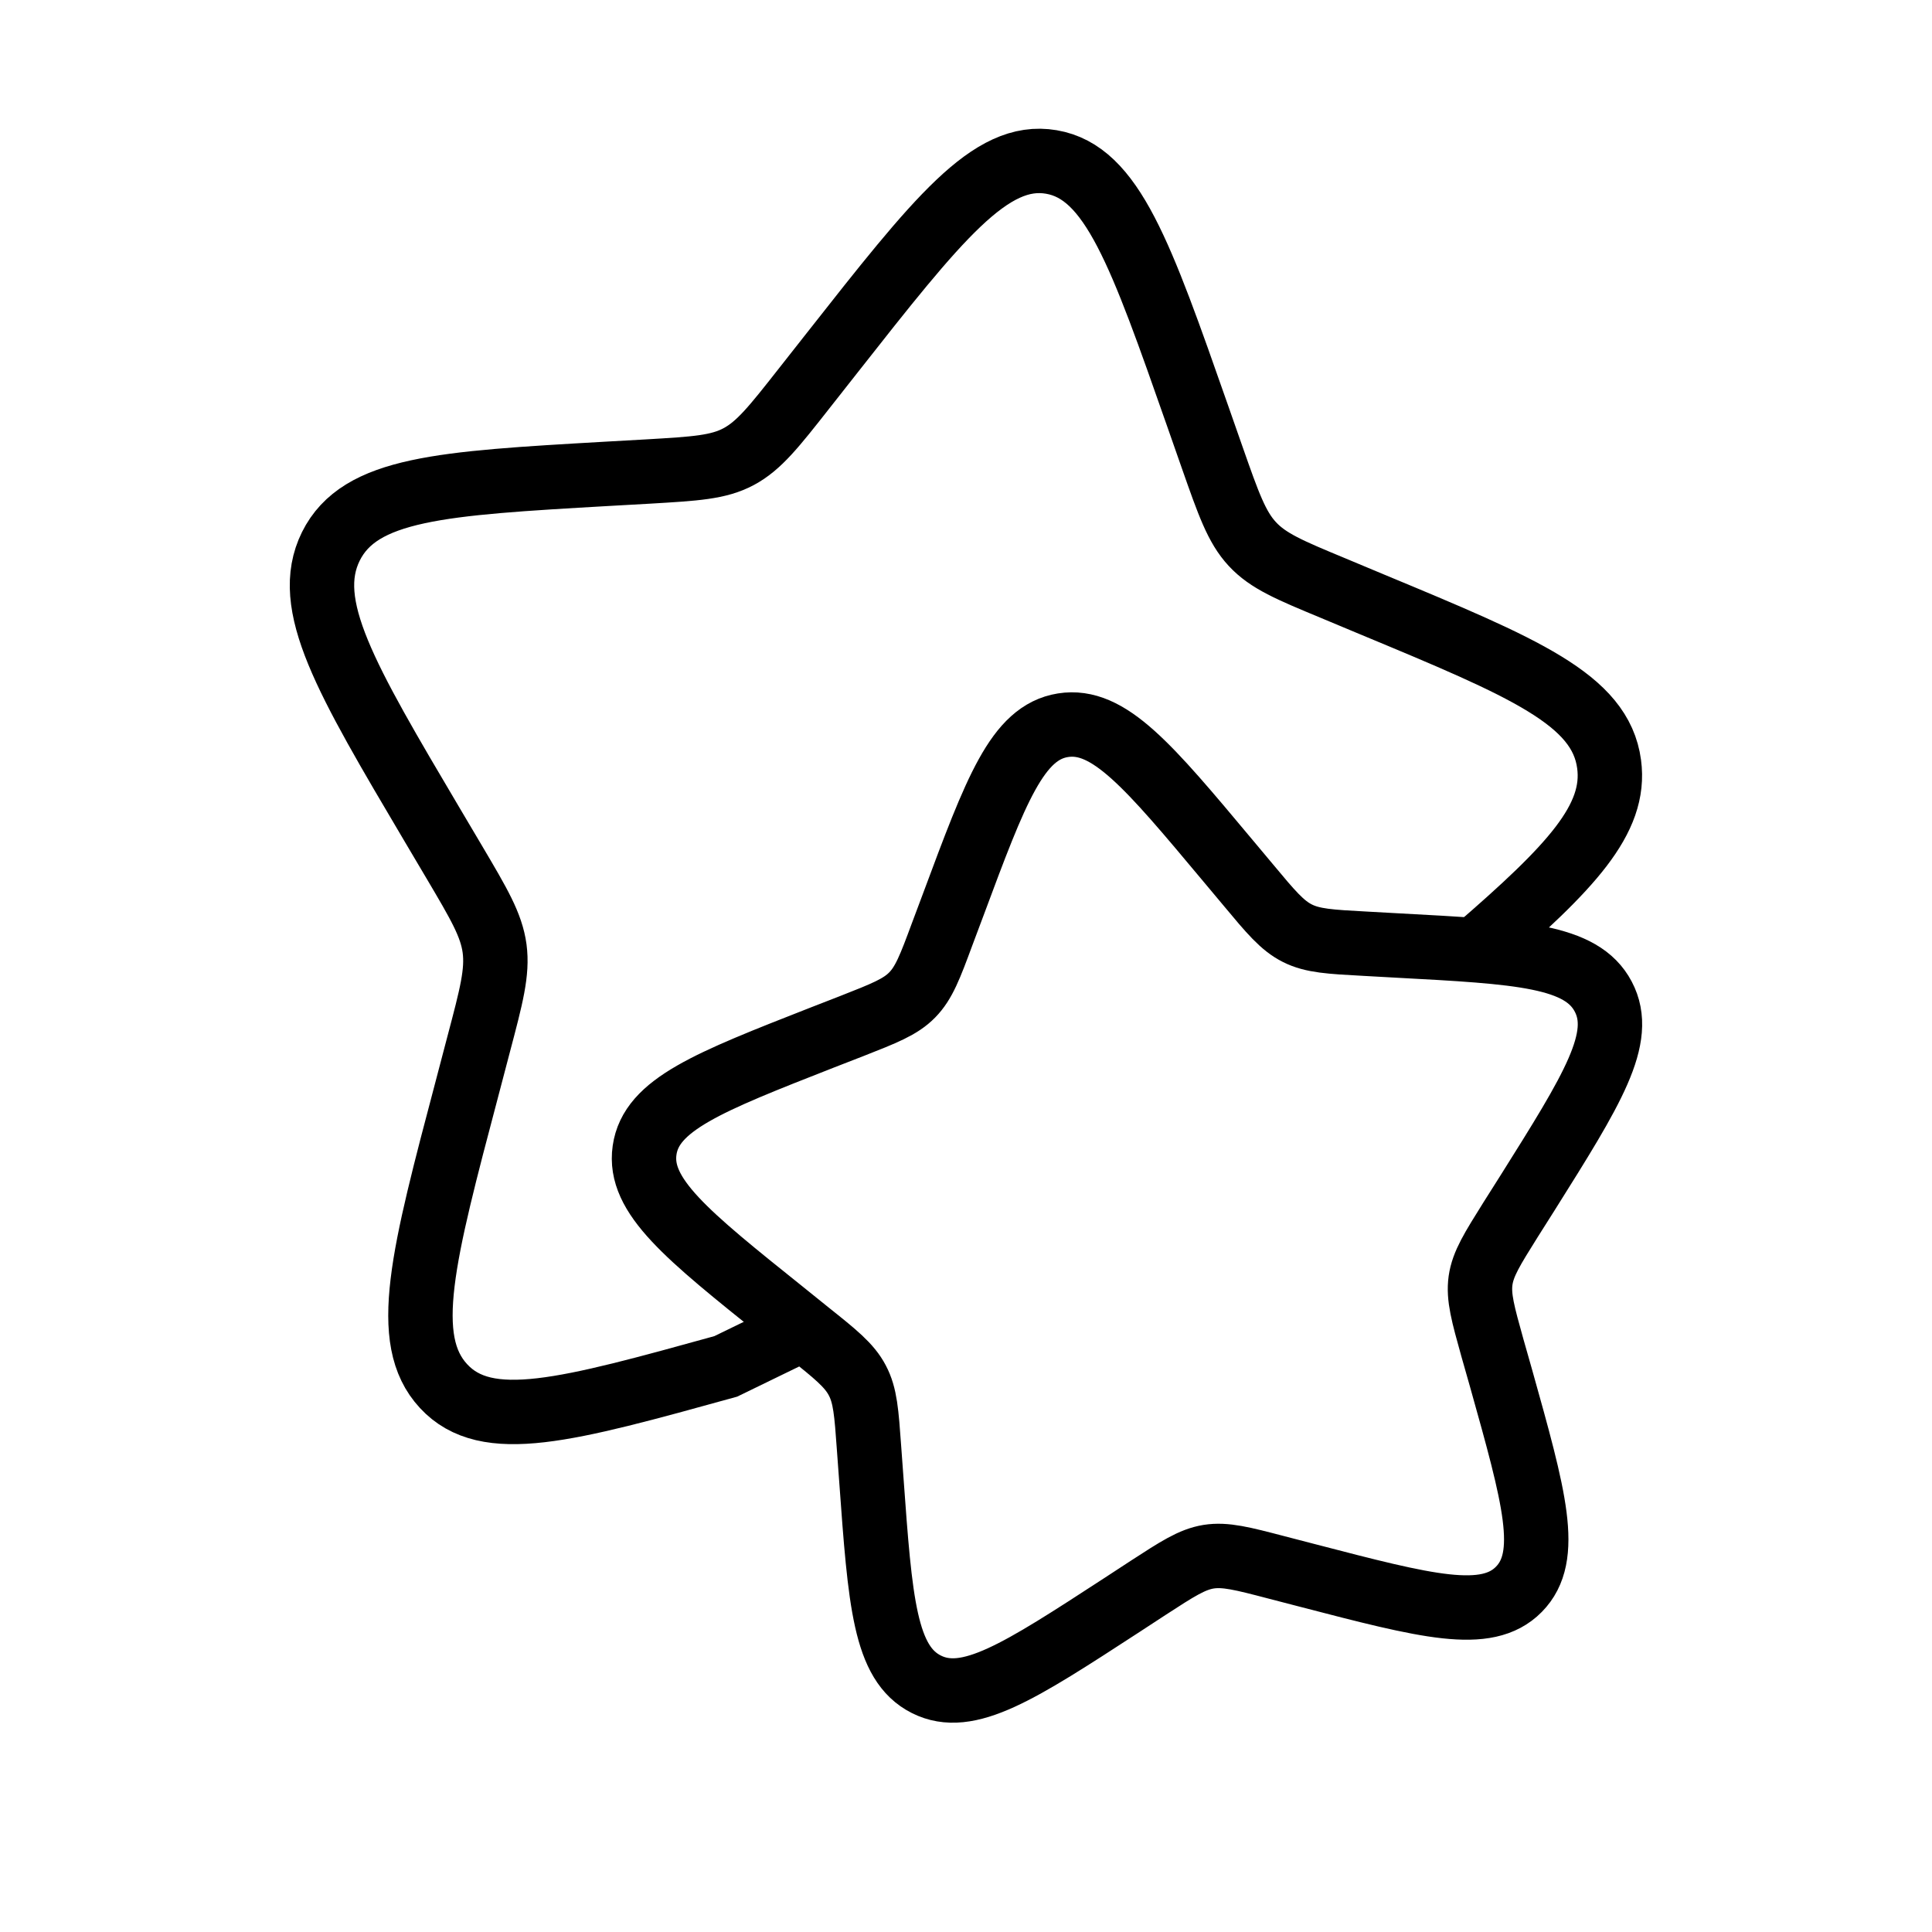
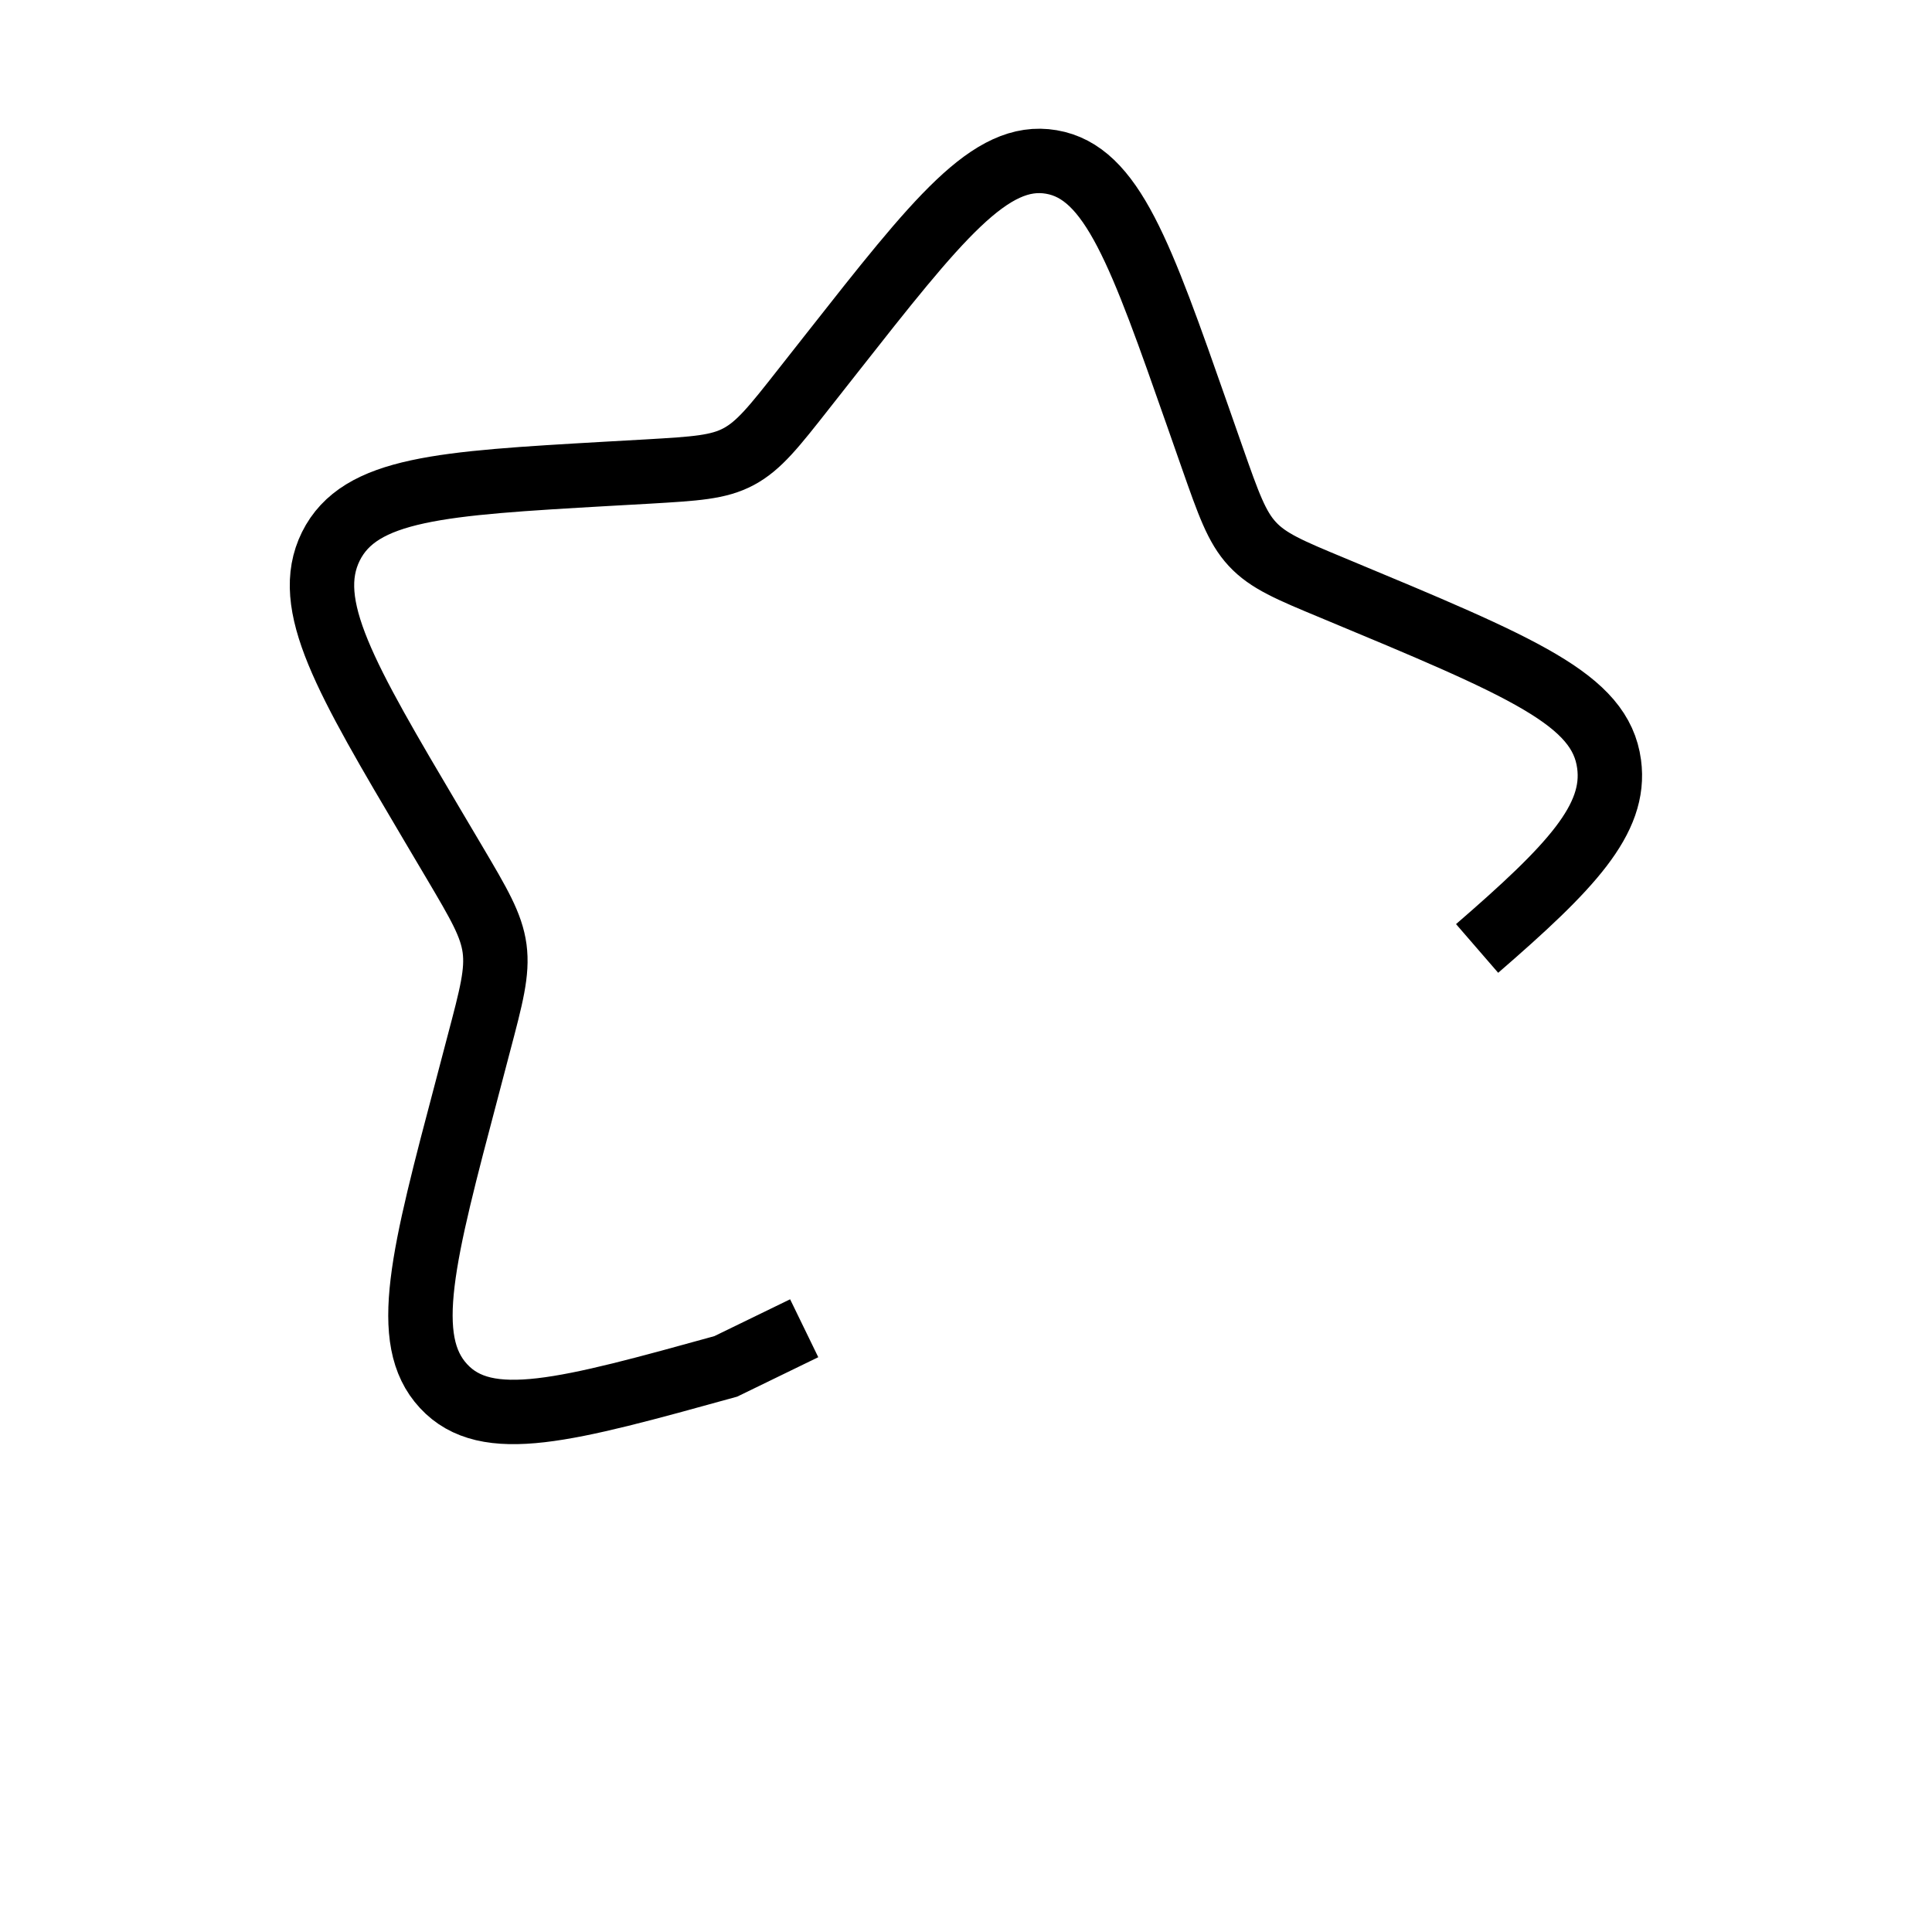
<svg xmlns="http://www.w3.org/2000/svg" width="60" height="60" viewBox="0 0 60 60" fill="none">
-   <path d="M24.975 41.25L22.538 42.435C17.587 43.805 15.11 44.49 13.775 43.047C12.44 41.608 13.13 38.998 14.512 33.773L14.867 32.422C15.26 30.935 15.457 30.195 15.36 29.457C15.26 28.723 14.877 28.075 14.113 26.782L13.418 25.608C10.725 21.055 9.38 18.78 10.275 16.968C11.175 15.158 13.723 15.01 18.82 14.717L20.137 14.643C21.587 14.557 22.31 14.518 22.942 14.18C23.573 13.842 24.04 13.25 24.975 12.06L25.825 10.98C29.115 6.797 30.76 4.707 32.65 5.03C34.54 5.352 35.425 7.872 37.193 12.915L37.65 14.22C38.153 15.652 38.405 16.37 38.892 16.895C39.383 17.425 40.053 17.705 41.395 18.262L42.617 18.773C47.343 20.738 49.705 21.723 49.972 23.73C50.203 25.445 48.78 26.938 45.873 29.455" stroke="black" stroke-width="2" />
-   <path d="M38.13 26.723C35.663 23.773 34.43 22.297 33.01 22.523C31.593 22.75 30.93 24.53 29.605 28.09L29.26 29.01C28.885 30.023 28.695 30.527 28.328 30.9C27.963 31.273 27.458 31.47 26.453 31.865L25.535 32.222C21.993 33.61 20.22 34.305 20.018 35.722C19.815 37.14 21.318 38.345 24.32 40.75L25.095 41.375C25.95 42.057 26.378 42.4 26.623 42.867C26.873 43.335 26.91 43.877 26.988 44.96L27.06 45.945C27.335 49.752 27.475 51.657 28.768 52.307C30.06 52.958 31.653 51.92 34.835 49.85L35.658 49.312C36.563 48.725 37.015 48.43 37.533 48.345C38.053 48.263 38.583 48.4 39.635 48.675L40.598 48.925C44.31 49.89 46.168 50.375 47.17 49.358C48.173 48.34 47.653 46.498 46.618 42.807L46.348 41.858C46.055 40.807 45.908 40.282 45.98 39.765C46.055 39.245 46.343 38.79 46.915 37.875L47.44 37.045C49.458 33.833 50.465 32.227 49.79 30.95C49.118 29.672 47.208 29.567 43.385 29.363L42.395 29.308C41.31 29.25 40.765 29.22 40.293 28.983C39.818 28.745 39.468 28.325 38.768 27.485L38.13 26.723Z" stroke="black" stroke-width="2" />
+   <path d="M24.975 41.25L22.538 42.435C17.587 43.805 15.11 44.49 13.775 43.047C12.44 41.608 13.13 38.998 14.512 33.773L14.867 32.422C15.26 30.935 15.457 30.195 15.36 29.457C15.26 28.723 14.877 28.075 14.113 26.782L13.418 25.608C10.725 21.055 9.38 18.78 10.275 16.968C11.175 15.158 13.723 15.01 18.82 14.717L20.137 14.643C21.587 14.557 22.31 14.518 22.942 14.18C23.573 13.842 24.04 13.25 24.975 12.06L25.825 10.98C29.115 6.797 30.76 4.707 32.65 5.03C34.54 5.352 35.425 7.872 37.193 12.915L37.65 14.22C38.153 15.652 38.405 16.37 38.892 16.895C39.383 17.425 40.053 17.705 41.395 18.262C47.343 20.738 49.705 21.723 49.972 23.73C50.203 25.445 48.78 26.938 45.873 29.455" stroke="black" stroke-width="2" />
</svg>